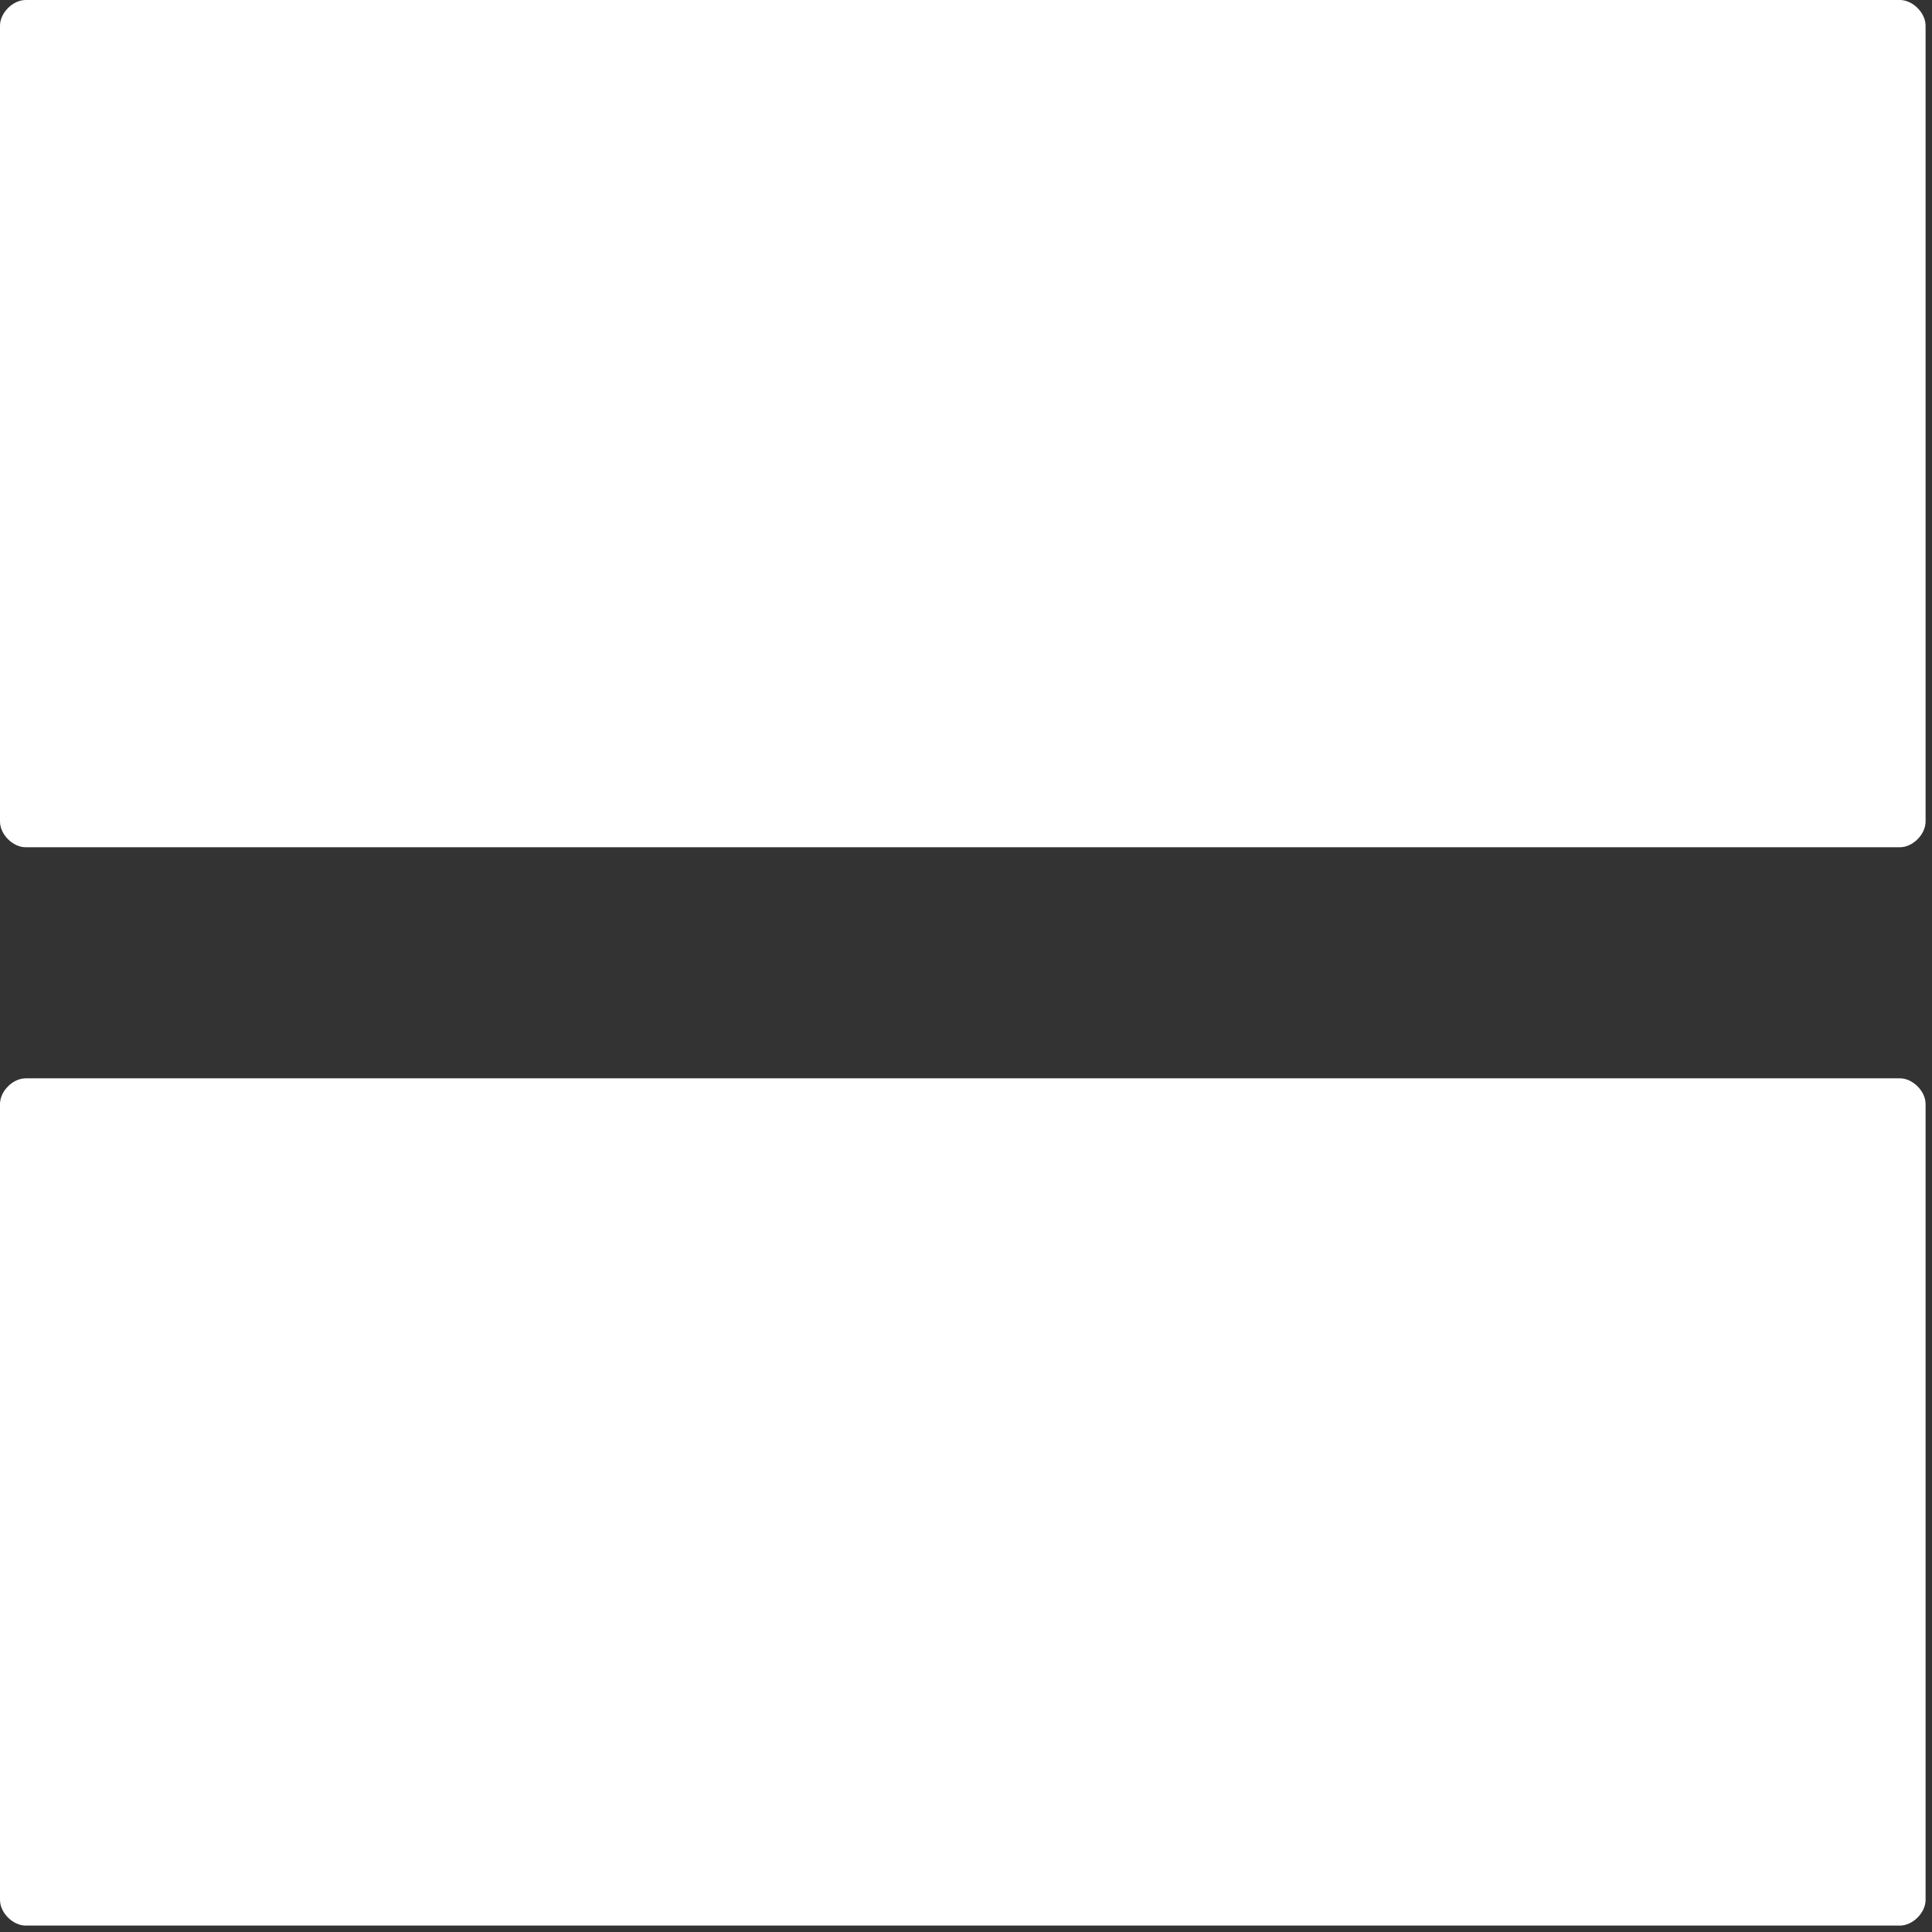
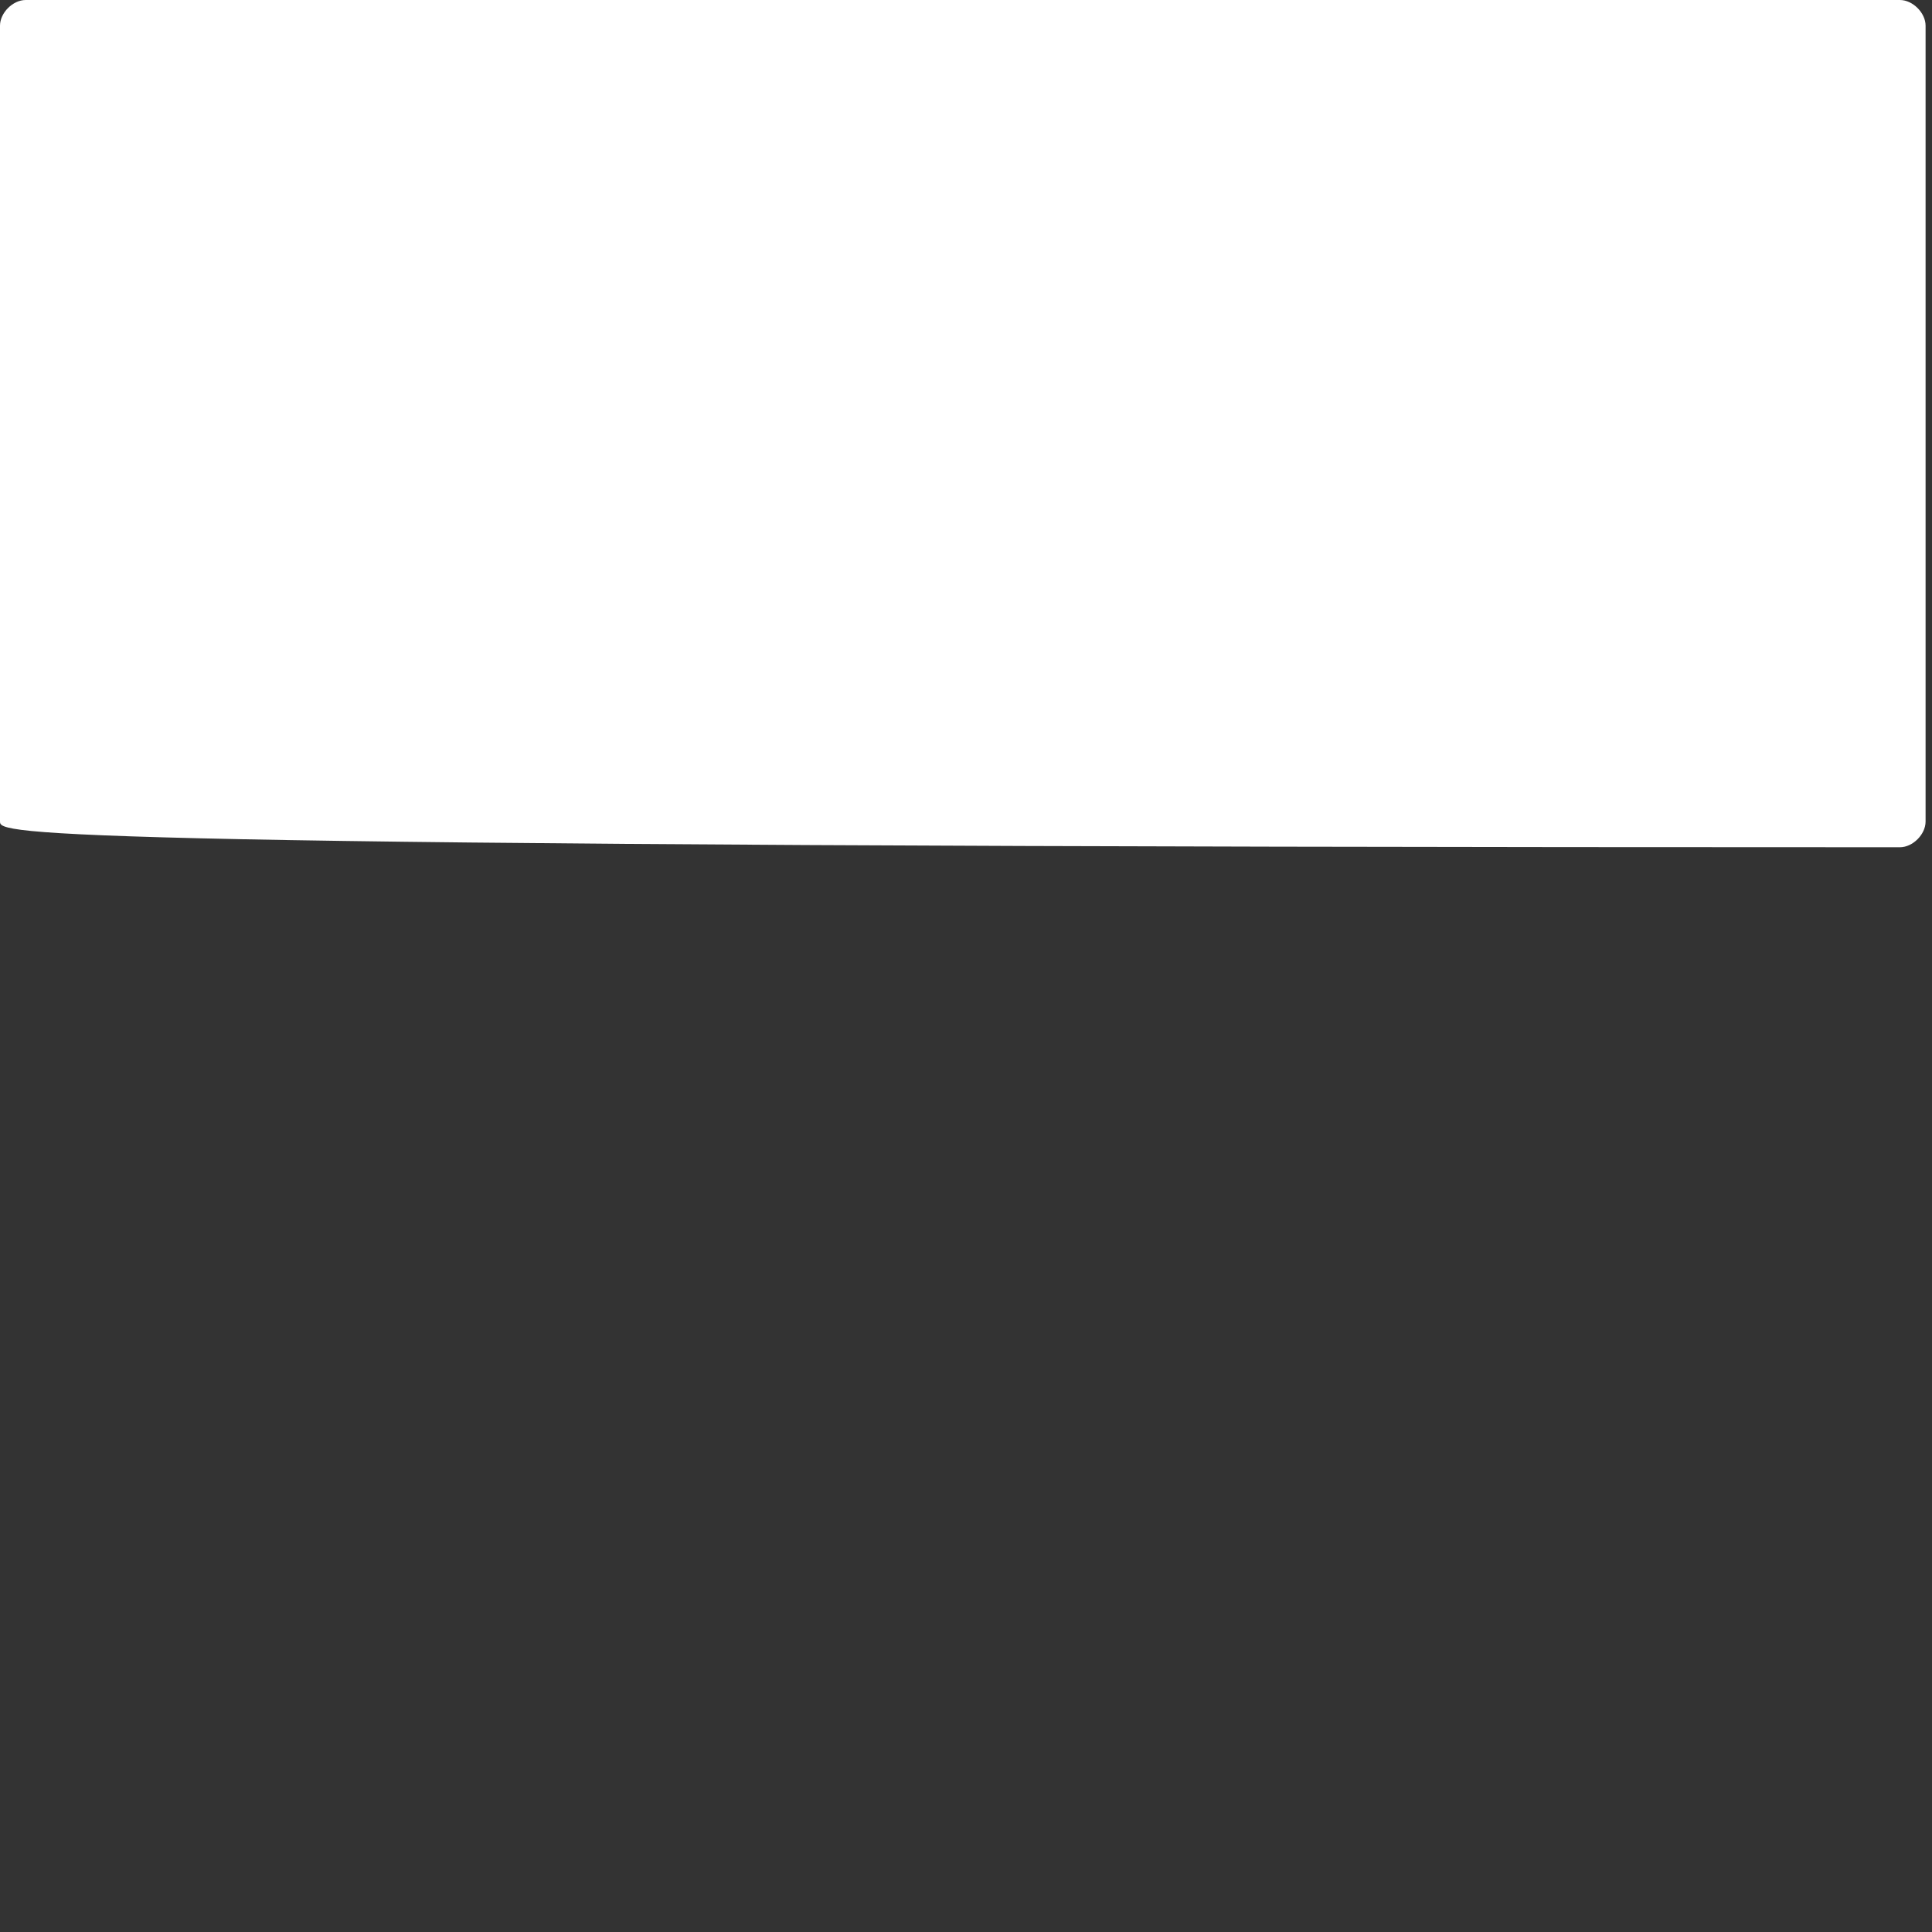
<svg xmlns="http://www.w3.org/2000/svg" version="1.1" id="illustration" x="0px" y="0px" viewBox="0 0 30.1 30.1" style="enable-background:new 0 0 30.1 30.1;" xml:space="preserve">
  <rect x="0" y="0" width="30.1" height="30.1" fill="#333333" stroke="none" />
  <style type="text/css">
	.st0{fill:#FFFFFF;}
</style>
-   <path class="st0" d="M0.4,16.8h29.2c0.2,0,0.4,0.2,0.4,0.4v12.4c0,0.2-0.2,0.4-0.4,0.4H0.4c-0.2,0-0.4-0.2-0.4-0.4V17.2  C0,17,0.2,16.8,0.4,16.8z" />
-   <path class="st0" d="M0.4,0h29.2c0.2,0,0.4,0.2,0.4,0.4v12.4c0,0.2-0.2,0.4-0.4,0.4H0.4C0.2,13.2,0,13,0,12.8V0.4C0,0.2,0.2,0,0.4,0  z" />
+   <path class="st0" d="M0.4,0h29.2c0.2,0,0.4,0.2,0.4,0.4v12.4c0,0.2-0.2,0.4-0.4,0.4C0.2,13.2,0,13,0,12.8V0.4C0,0.2,0.2,0,0.4,0  z" />
</svg>